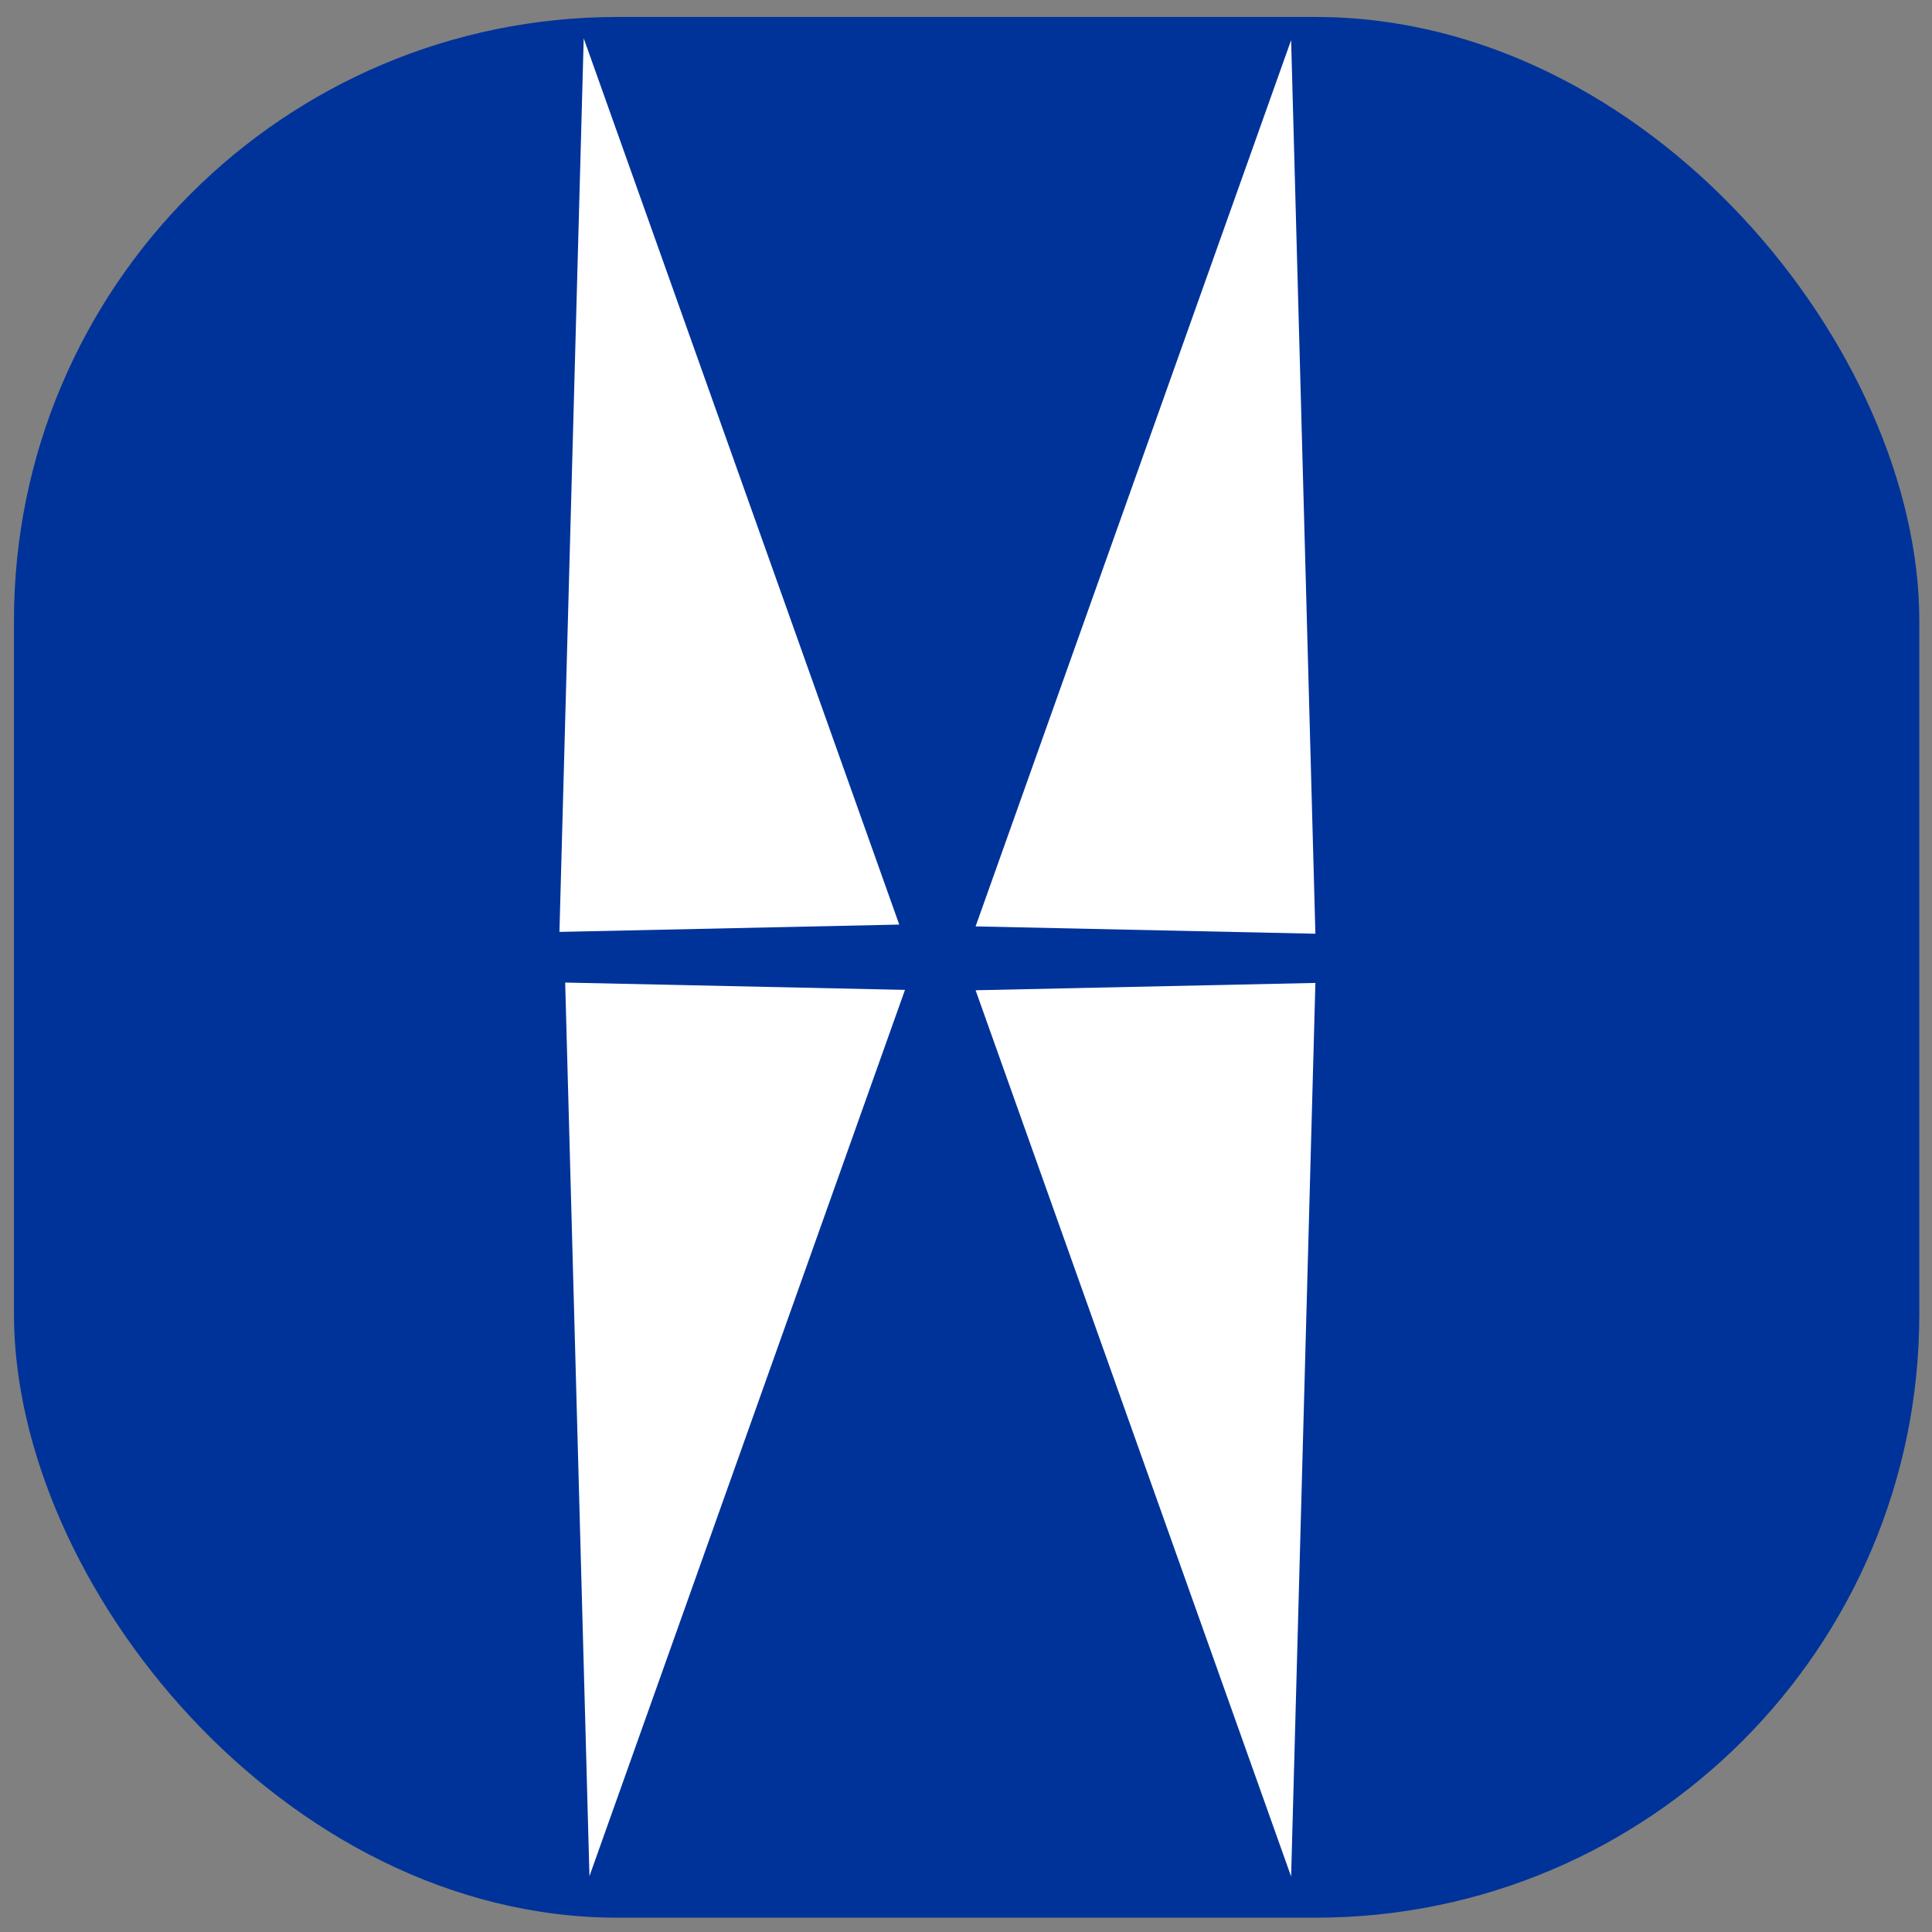
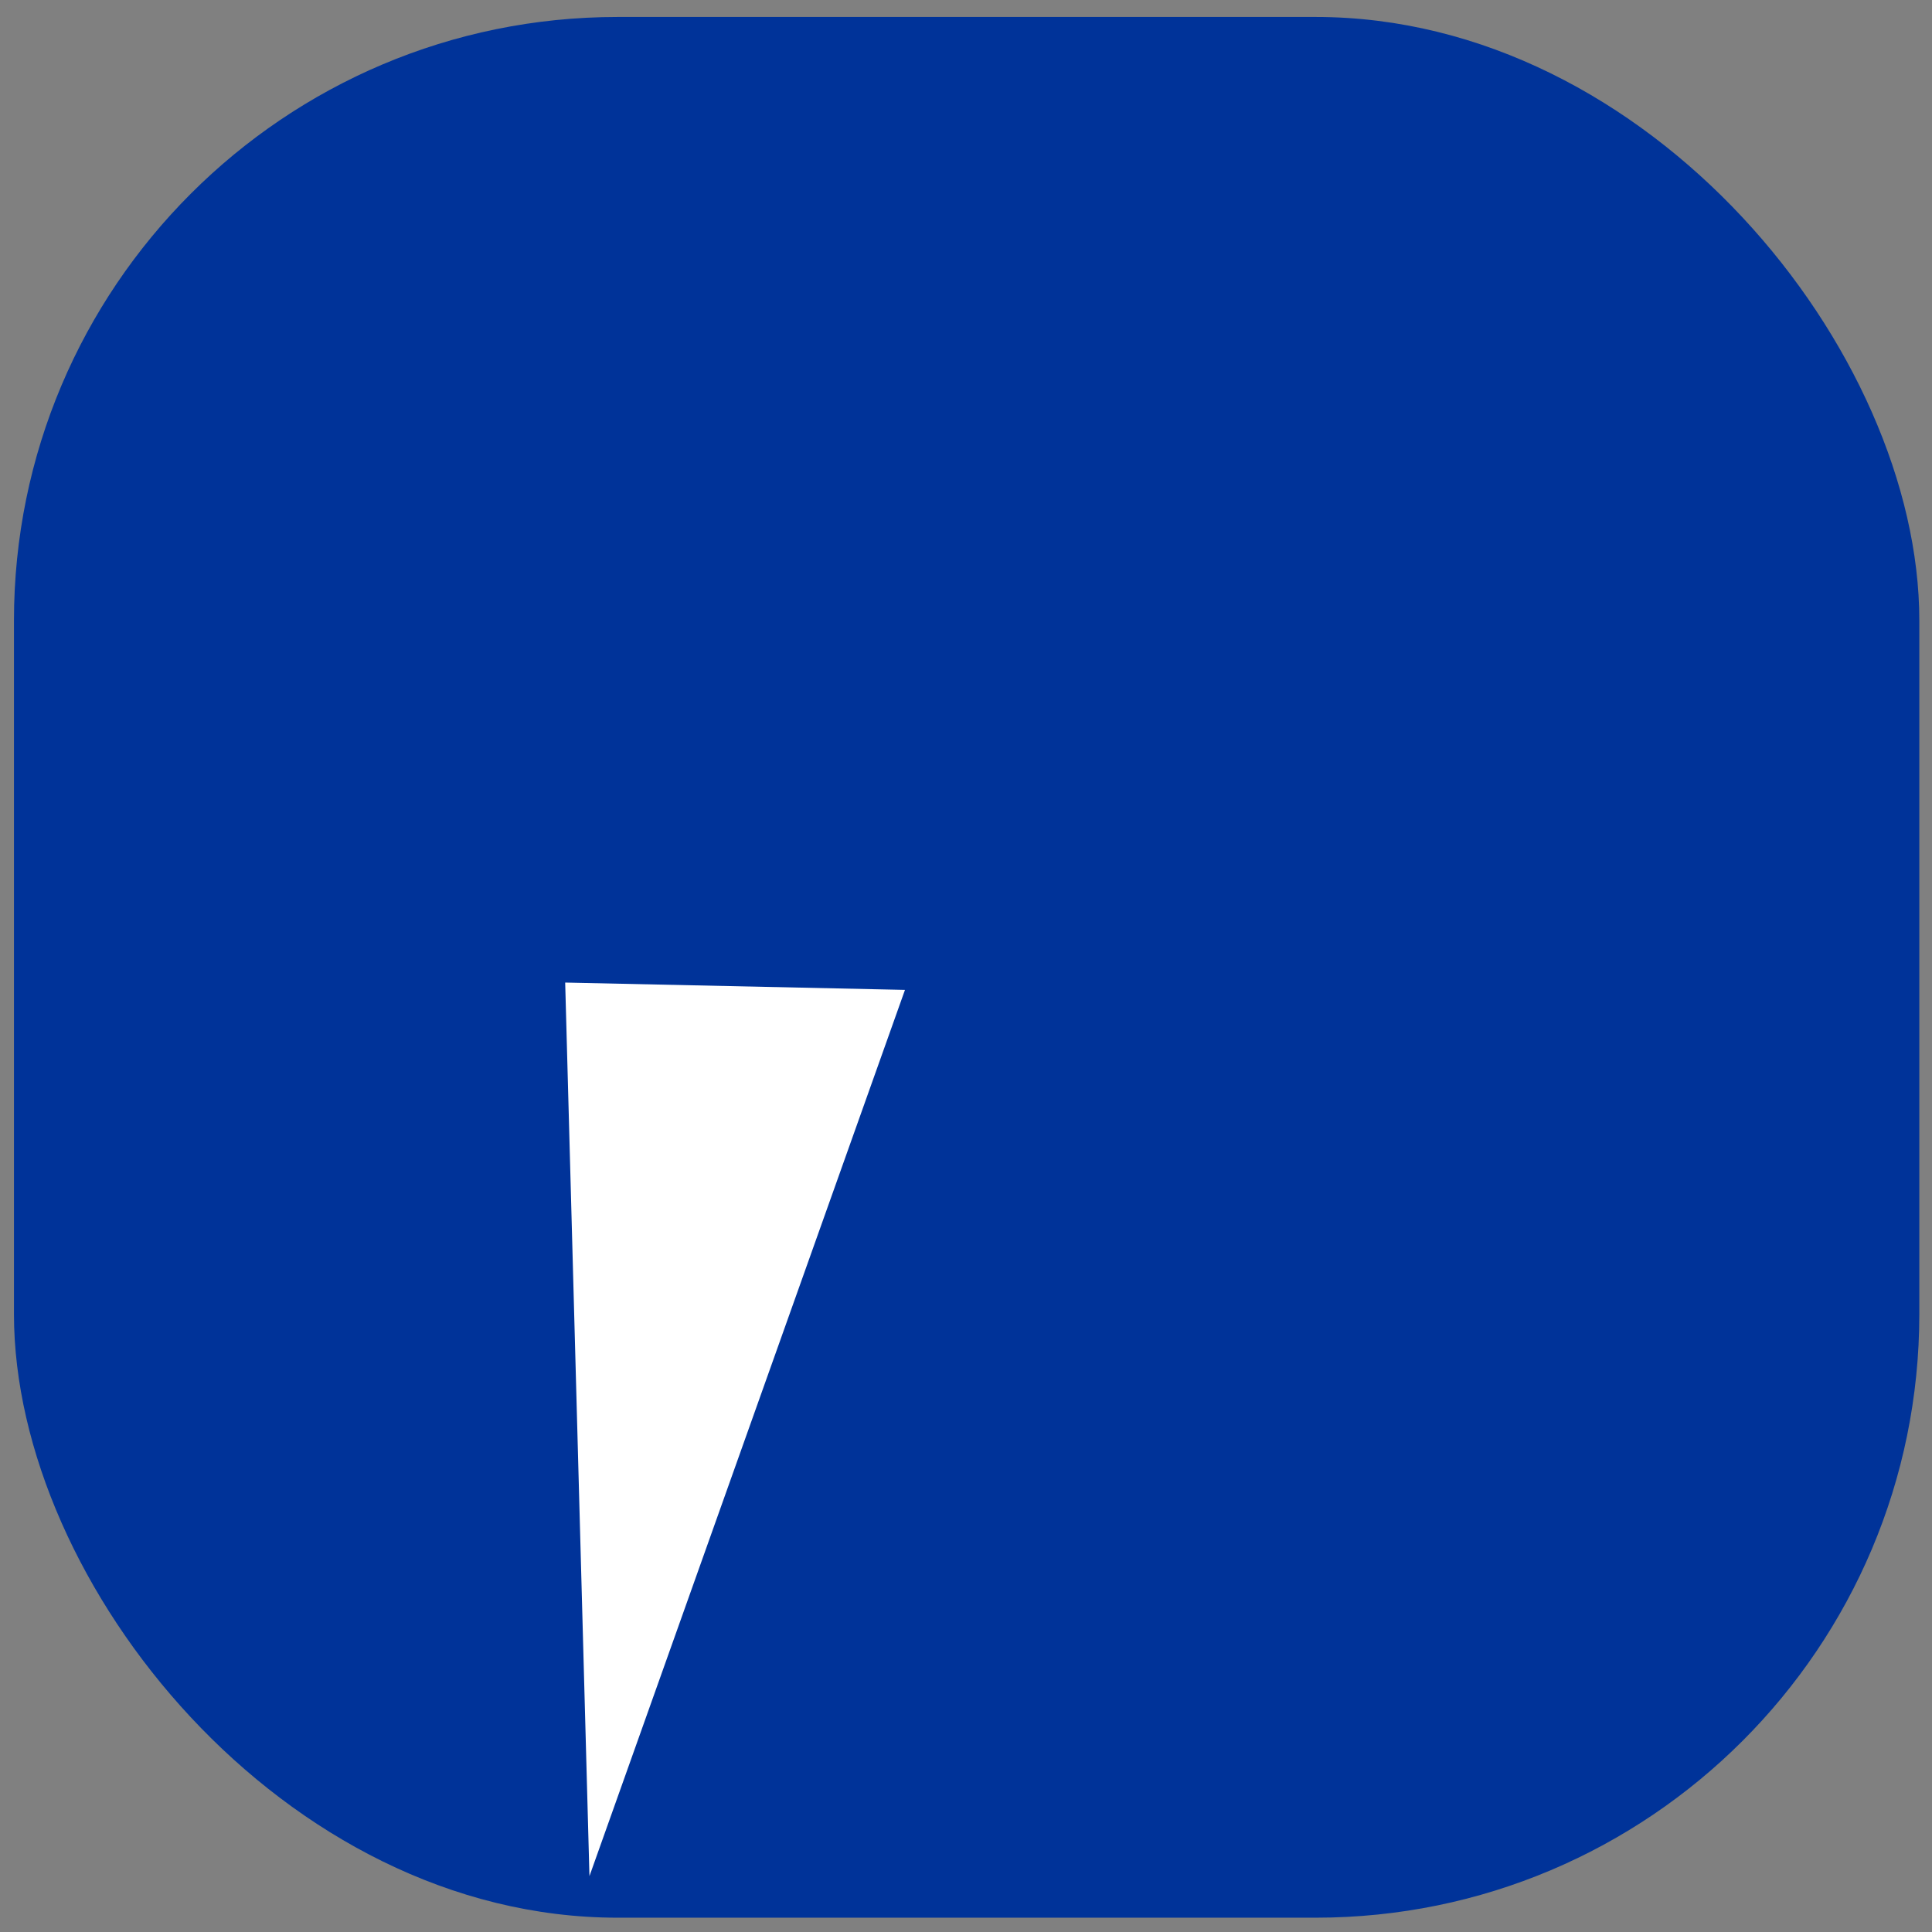
<svg xmlns="http://www.w3.org/2000/svg" xmlns:ns1="http://www.inkscape.org/namespaces/inkscape" xmlns:ns2="http://sodipodi.sourceforge.net/DTD/sodipodi-0.dtd" width="300mm" height="300mm" viewBox="0 0 300 300" version="1.1" id="svg17016" ns1:version="1.2.2 (732a01da63, 2022-12-09)" ns2:docname="Favicon.svg.2024_01_13_21_27_52.0.svg">
  <rect x="0" y="0" width="300" height="300" fill="#808080" stroke="none" />
  <ns2:namedview id="namedview17018" pagecolor="#ffffff" bordercolor="#000000" borderopacity="0.25" ns1:showpageshadow="2" ns1:pageopacity="0.0" ns1:pagecheckerboard="0" ns1:deskcolor="#d1d1d1" ns1:document-units="mm" showgrid="false" ns1:zoom="0.36752752" ns1:cx="1224.3981" ns1:cy="560.50224" ns1:window-width="1024" ns1:window-height="705" ns1:window-x="-8" ns1:window-y="-8" ns1:window-maximized="1" ns1:current-layer="layer1" />
  <defs id="defs17013" />
  <g ns1:label="Layer 1" ns1:groupmode="layer" id="layer1">
-     <rect style="display:none;fill:#ffffff;fill-rule:evenodd;stroke:#ffffff;stroke-width:1.434;stroke-opacity:0;paint-order:markers fill stroke" id="rect17552" width="351.114" height="329.72" x="-20.493" y="-15.64" ns2:insensitive="true" />
    <rect style="opacity:1;fill:#003399;fill-rule:evenodd;stroke:#ffffff;stroke-width:1.45;stroke-opacity:0;paint-order:markers fill stroke" id="rect475" width="295.863" height="295.143" x="2.168" y="2.635" ry="93.726" />
-     <path style="fill:#ffffff;fill-rule:evenodd;stroke:#ffffff;stroke-width:2.381;stroke-opacity:0;paint-order:markers fill stroke" d="M 90.639,5.95 86.87,144.705 139.633,143.568 Z" id="path18880" />
    <path style="fill:#ffffff;fill-rule:evenodd;stroke:#ffffff;stroke-width:2.381;stroke-opacity:0;paint-order:markers fill stroke" d="m 91.53,291.327 -3.769,-138.755 52.763,1.137 z" id="path18884" />
-     <path style="fill:#ffffff;fill-rule:evenodd;stroke:#ffffff;stroke-width:2.381;stroke-opacity:0;paint-order:markers fill stroke" d="m 200.484,291.384 3.769,-138.755 -52.763,1.137 z" id="path18886" />
-     <path style="fill:#ffffff;fill-rule:evenodd;stroke:#ffffff;stroke-width:2.381;stroke-opacity:0;paint-order:markers fill stroke" d="m 200.484,6.233 3.769,138.755 -52.763,-1.137 z" id="path18888" />
  </g>
</svg>